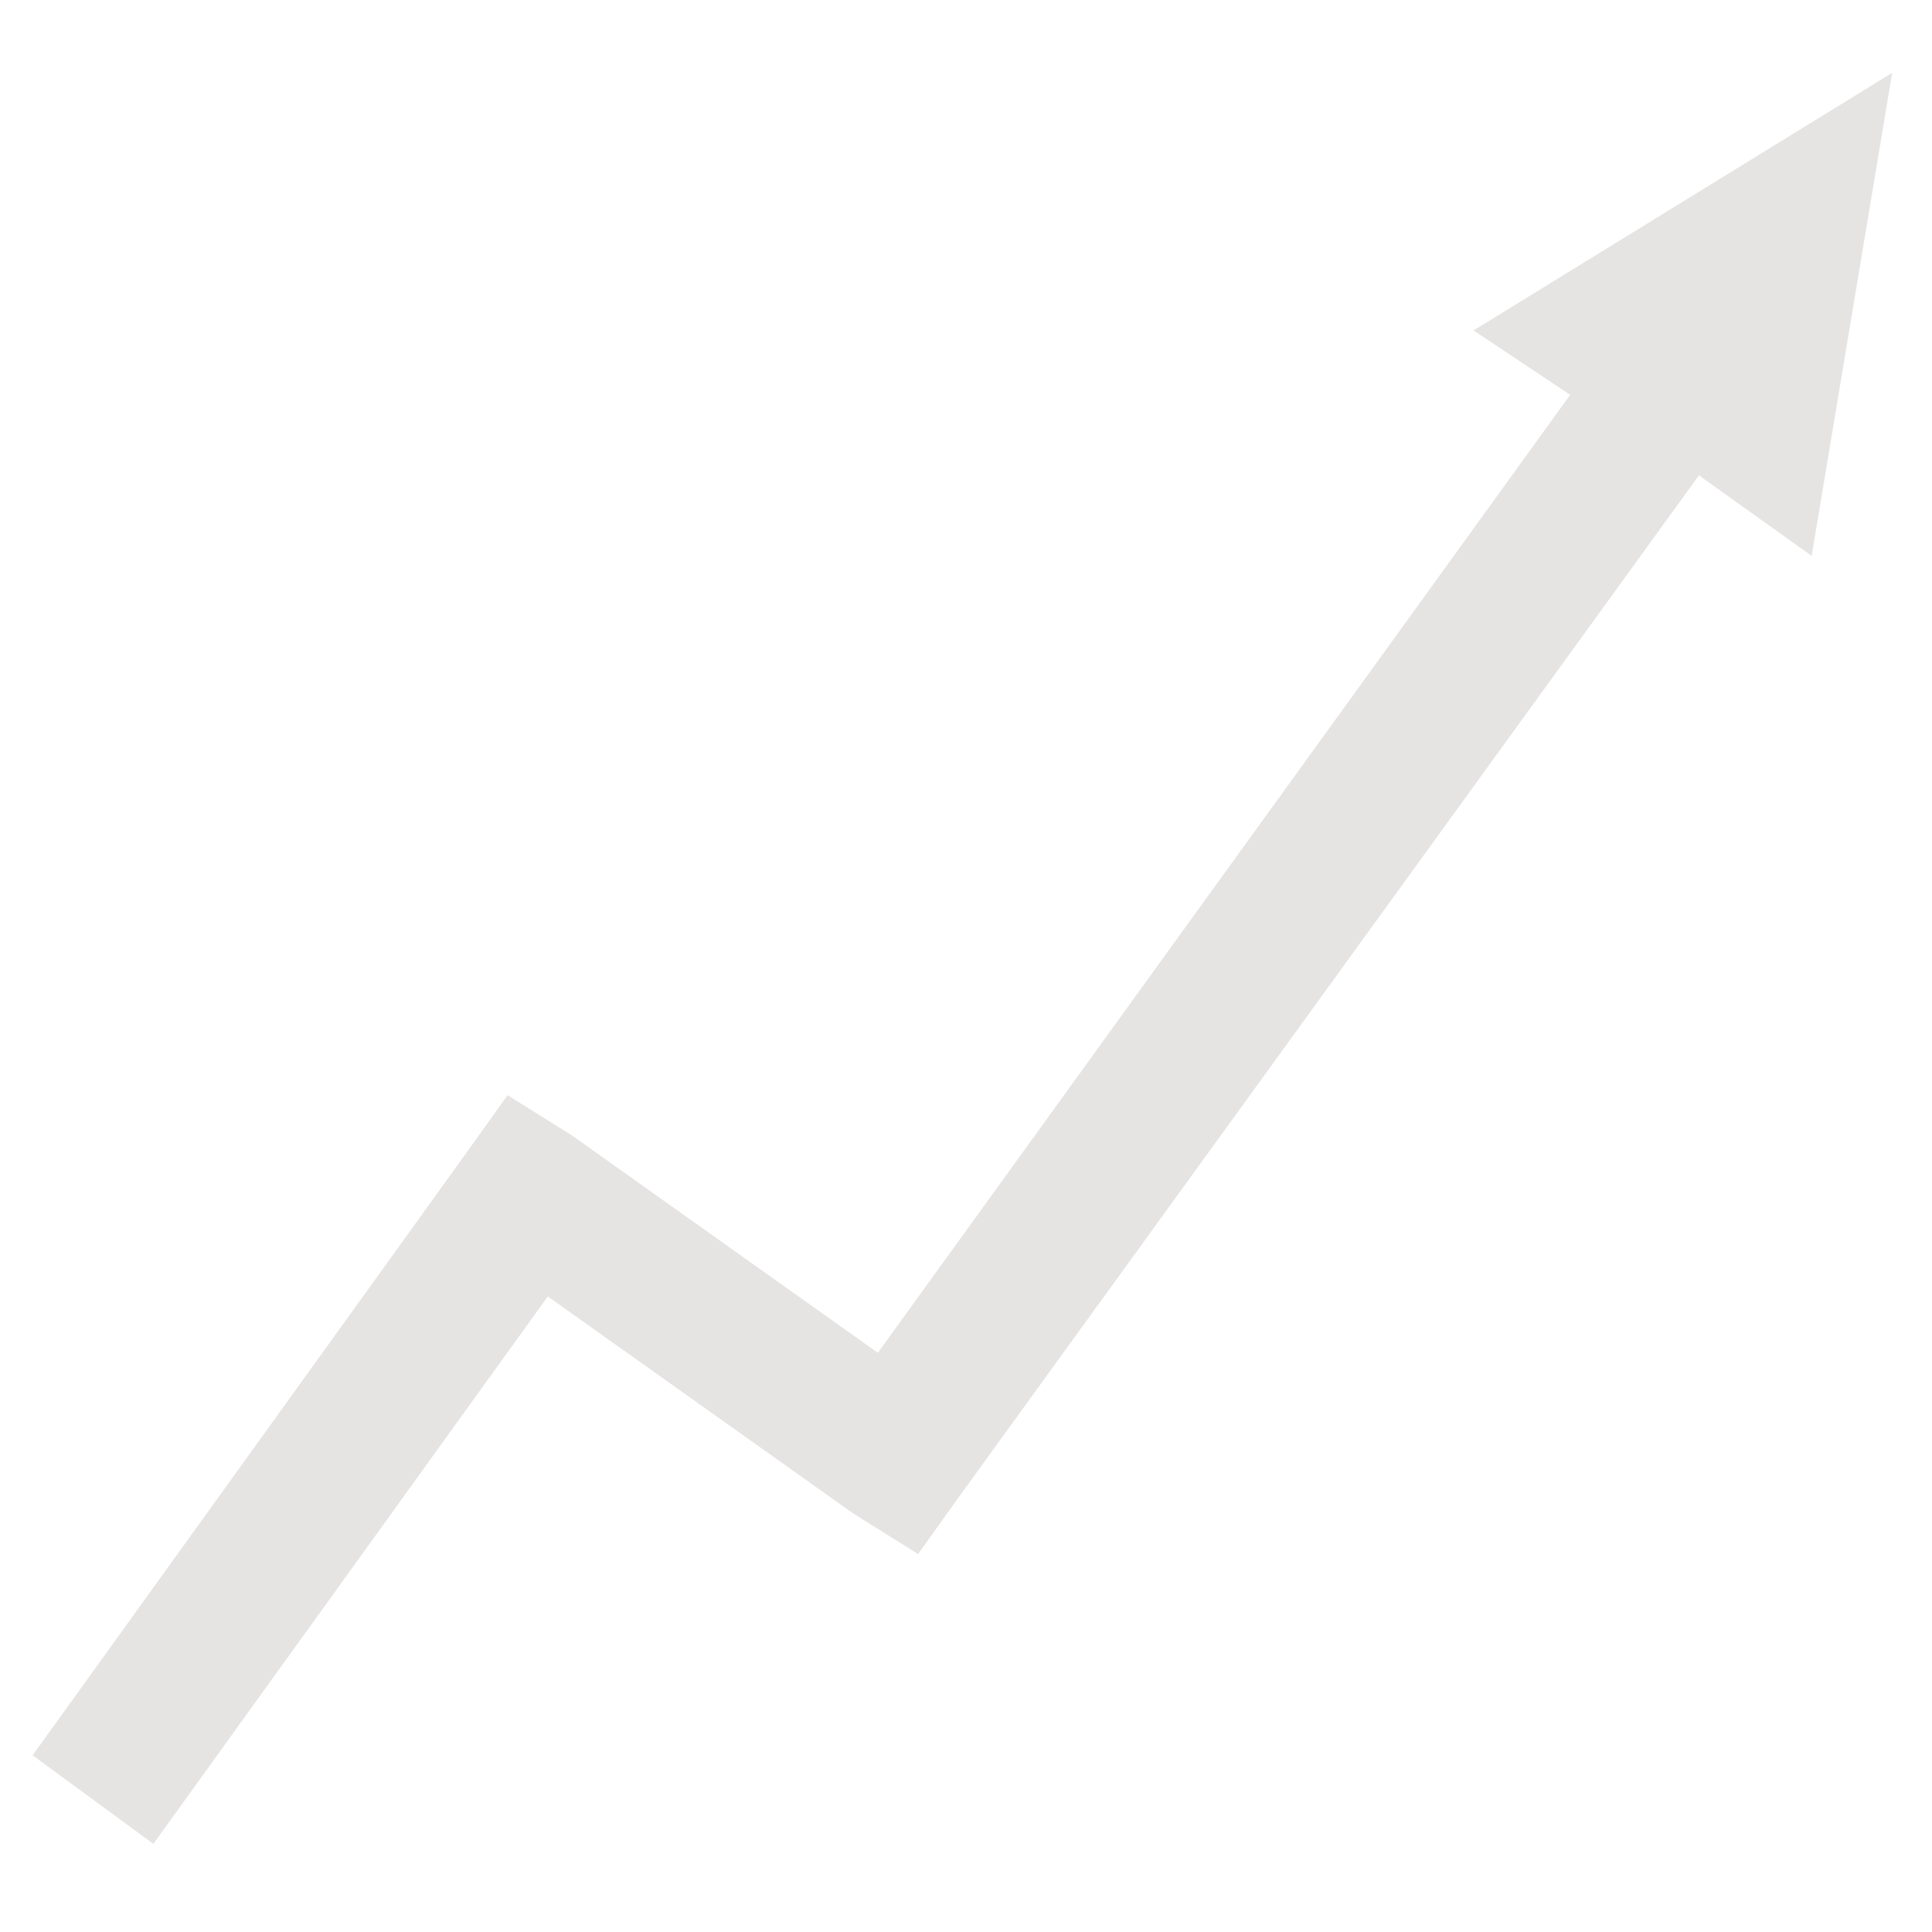
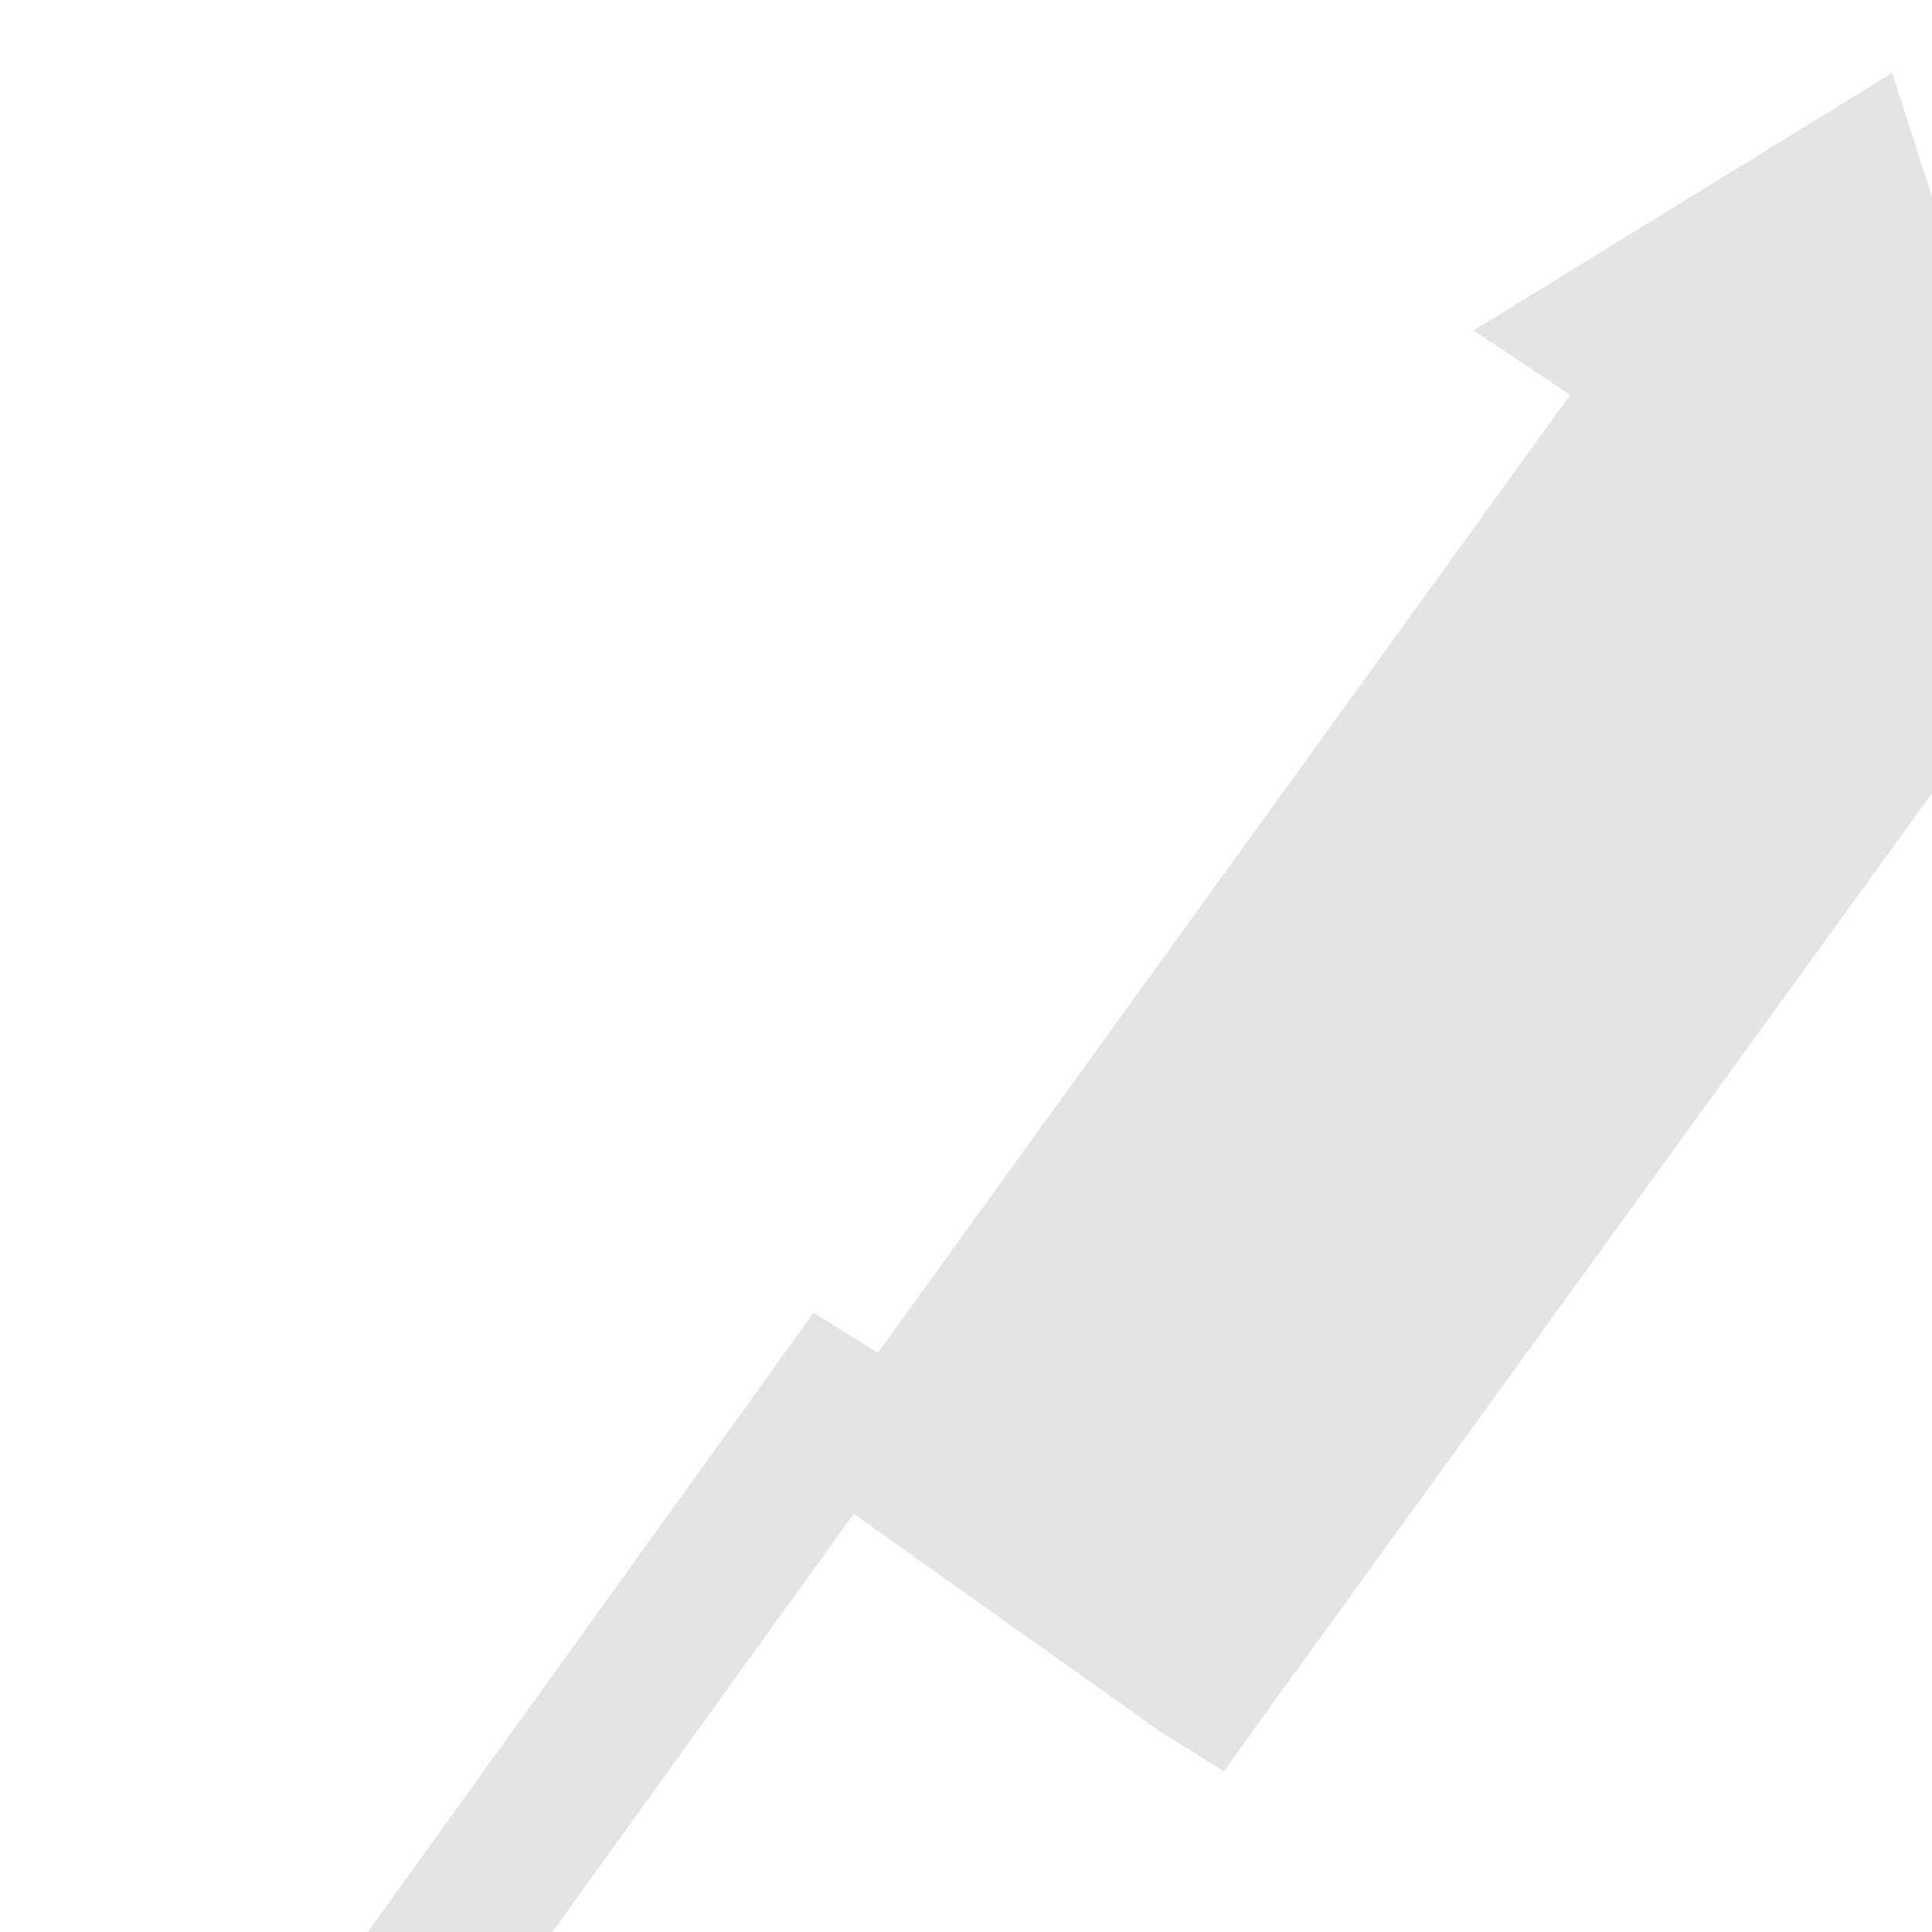
<svg xmlns="http://www.w3.org/2000/svg" version="1.1" id="Layer_1" x="0px" y="0px" width="24px" height="24px" viewBox="0 0 24 24" style="enable-background:new 0 0 24 24;" xml:space="preserve">
  <style type="text/css">
	.st0{fill:#E6E3E3;}
</style>
  <g id="layer1" transform="translate(0,-540.362)">
    <g id="g3761" transform="translate(27.305,-44.033)">
-       <path id="path3803" class="st0" d="M-3.8,585.3l-5.2,3.2l1.2,0.8l-8.6,11.9l-3.8-2.7l-0.8-0.5l-0.5,0.7l-5.4,7.5l1.5,1.1l4.9-6.8    l3.8,2.7l0.8,0.5l0.5-0.7l9.2-12.7l1.4,1L-3.8,585.3z" />
+       <path id="path3803" class="st0" d="M-3.8,585.3l-5.2,3.2l1.2,0.8l-8.6,11.9l-0.8-0.5l-0.5,0.7l-5.4,7.5l1.5,1.1l4.9-6.8    l3.8,2.7l0.8,0.5l0.5-0.7l9.2-12.7l1.4,1L-3.8,585.3z" />
    </g>
  </g>
</svg>